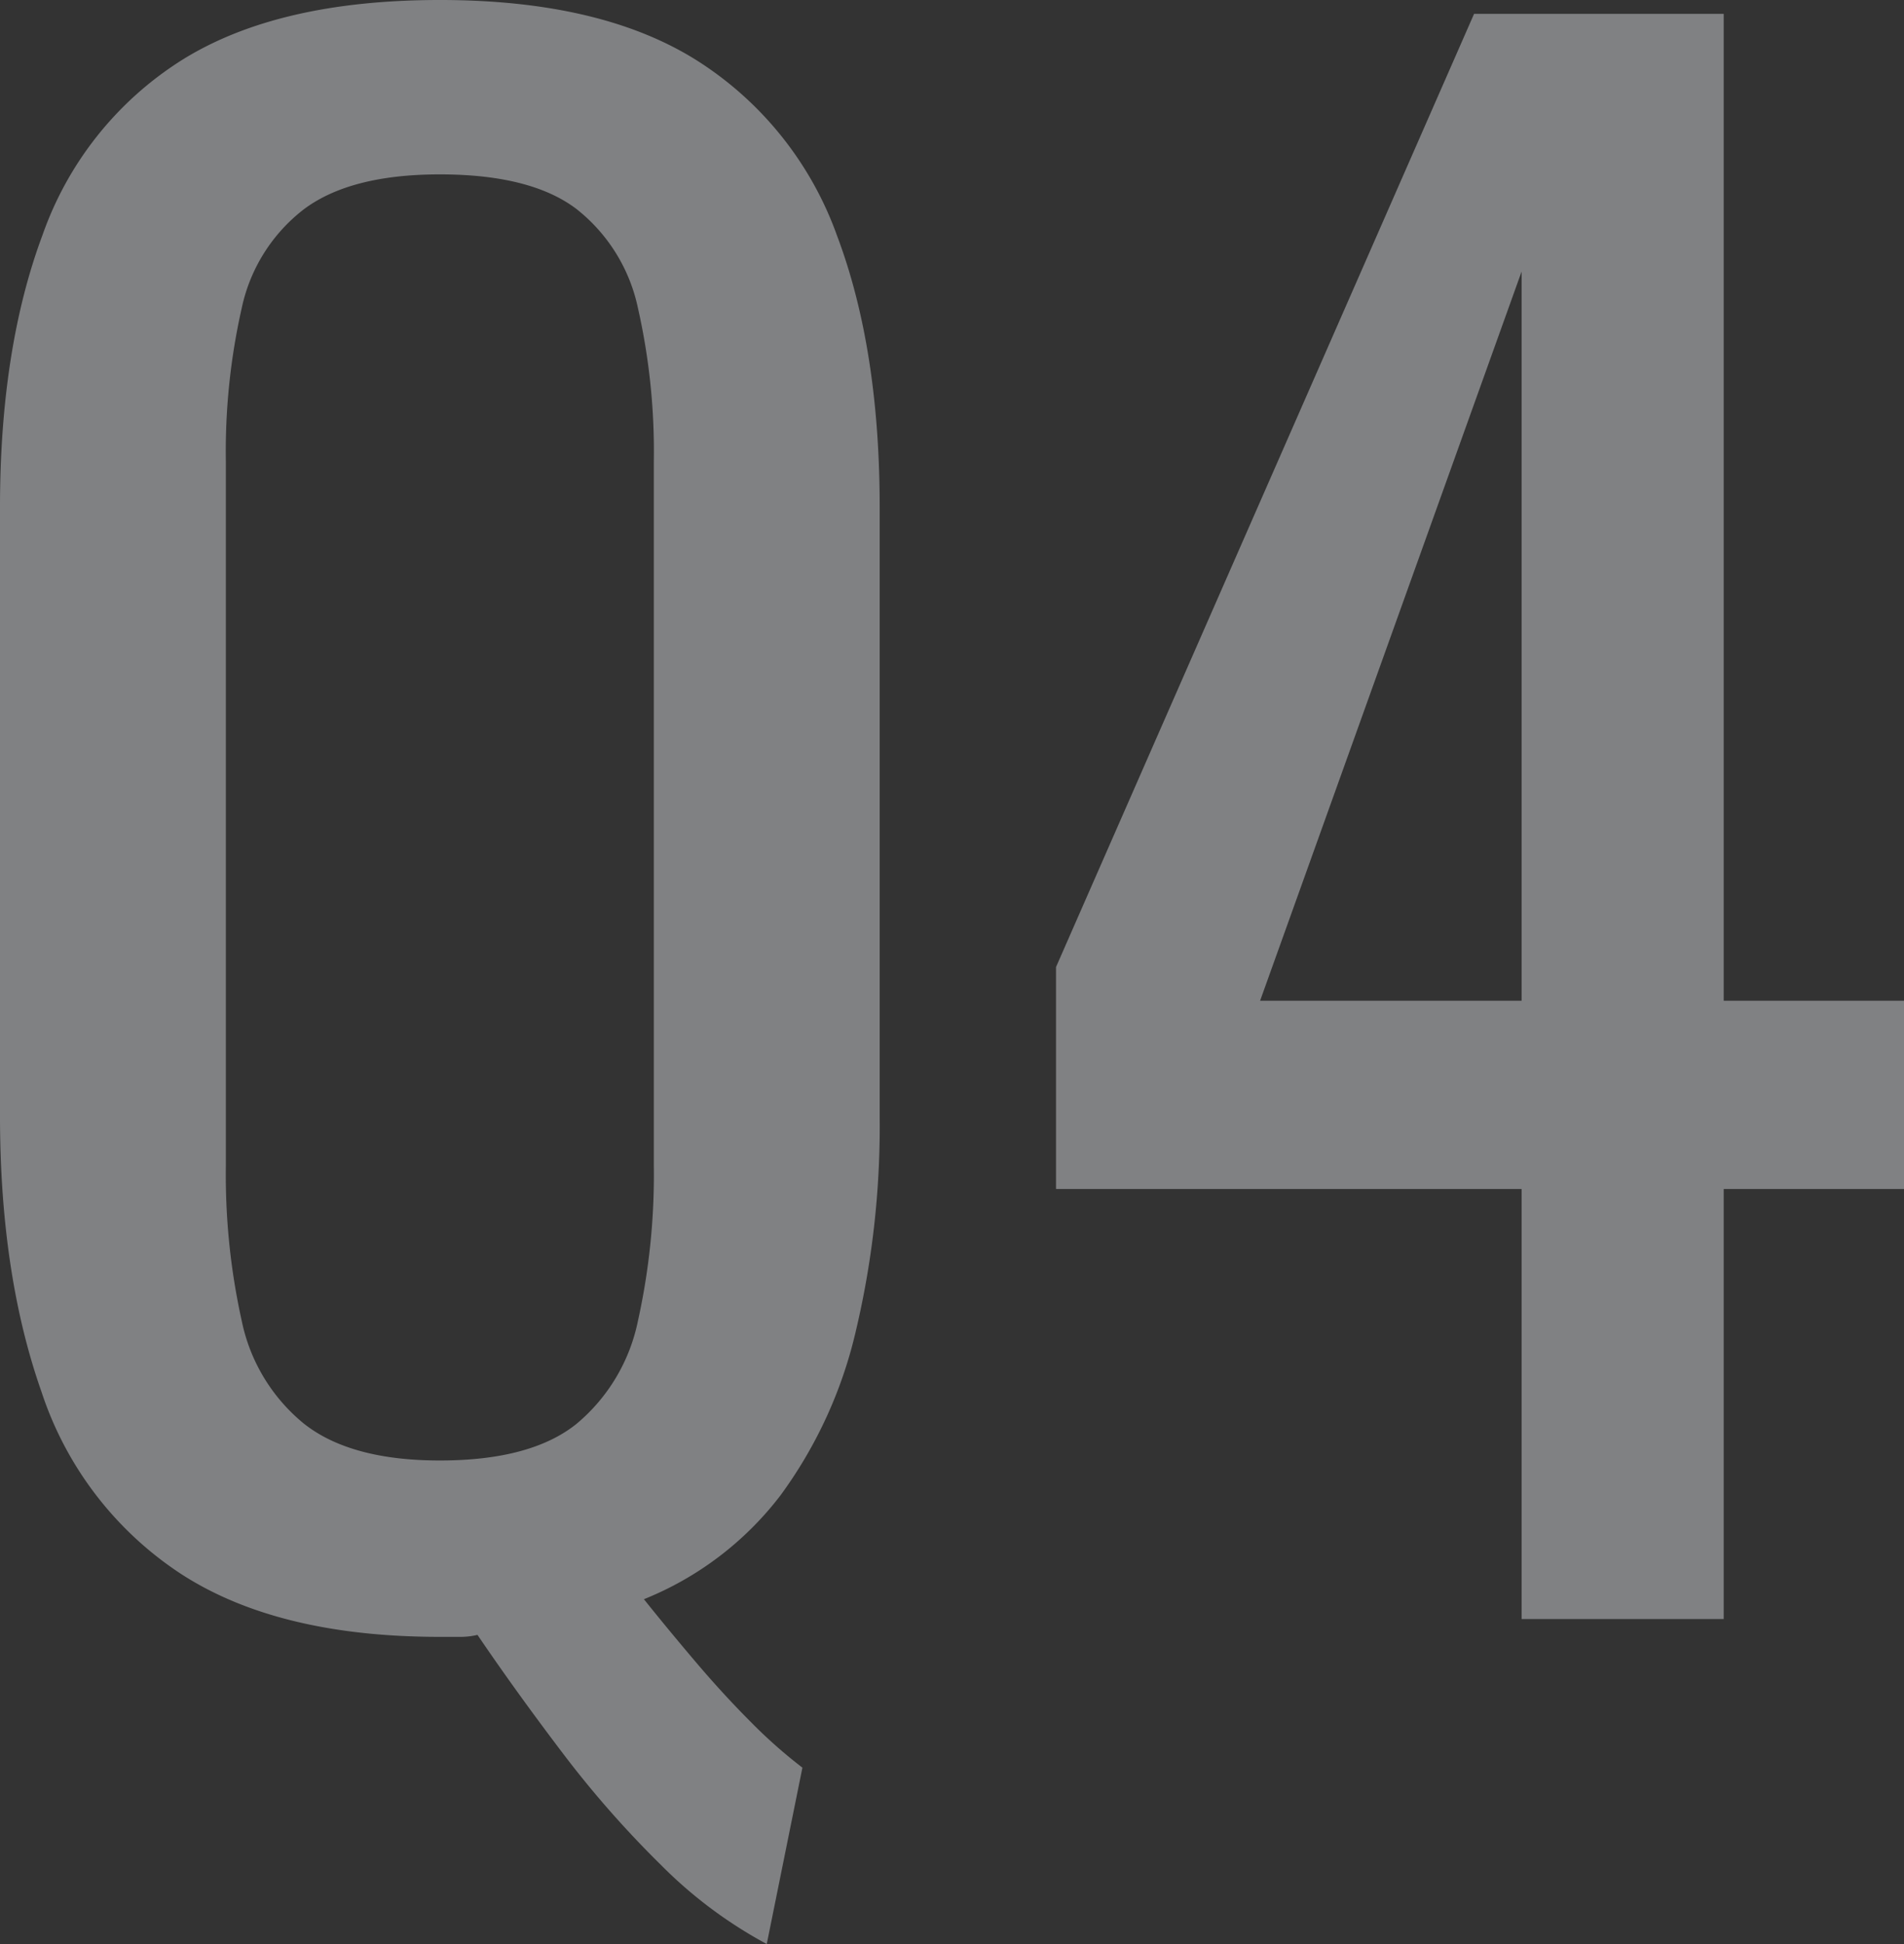
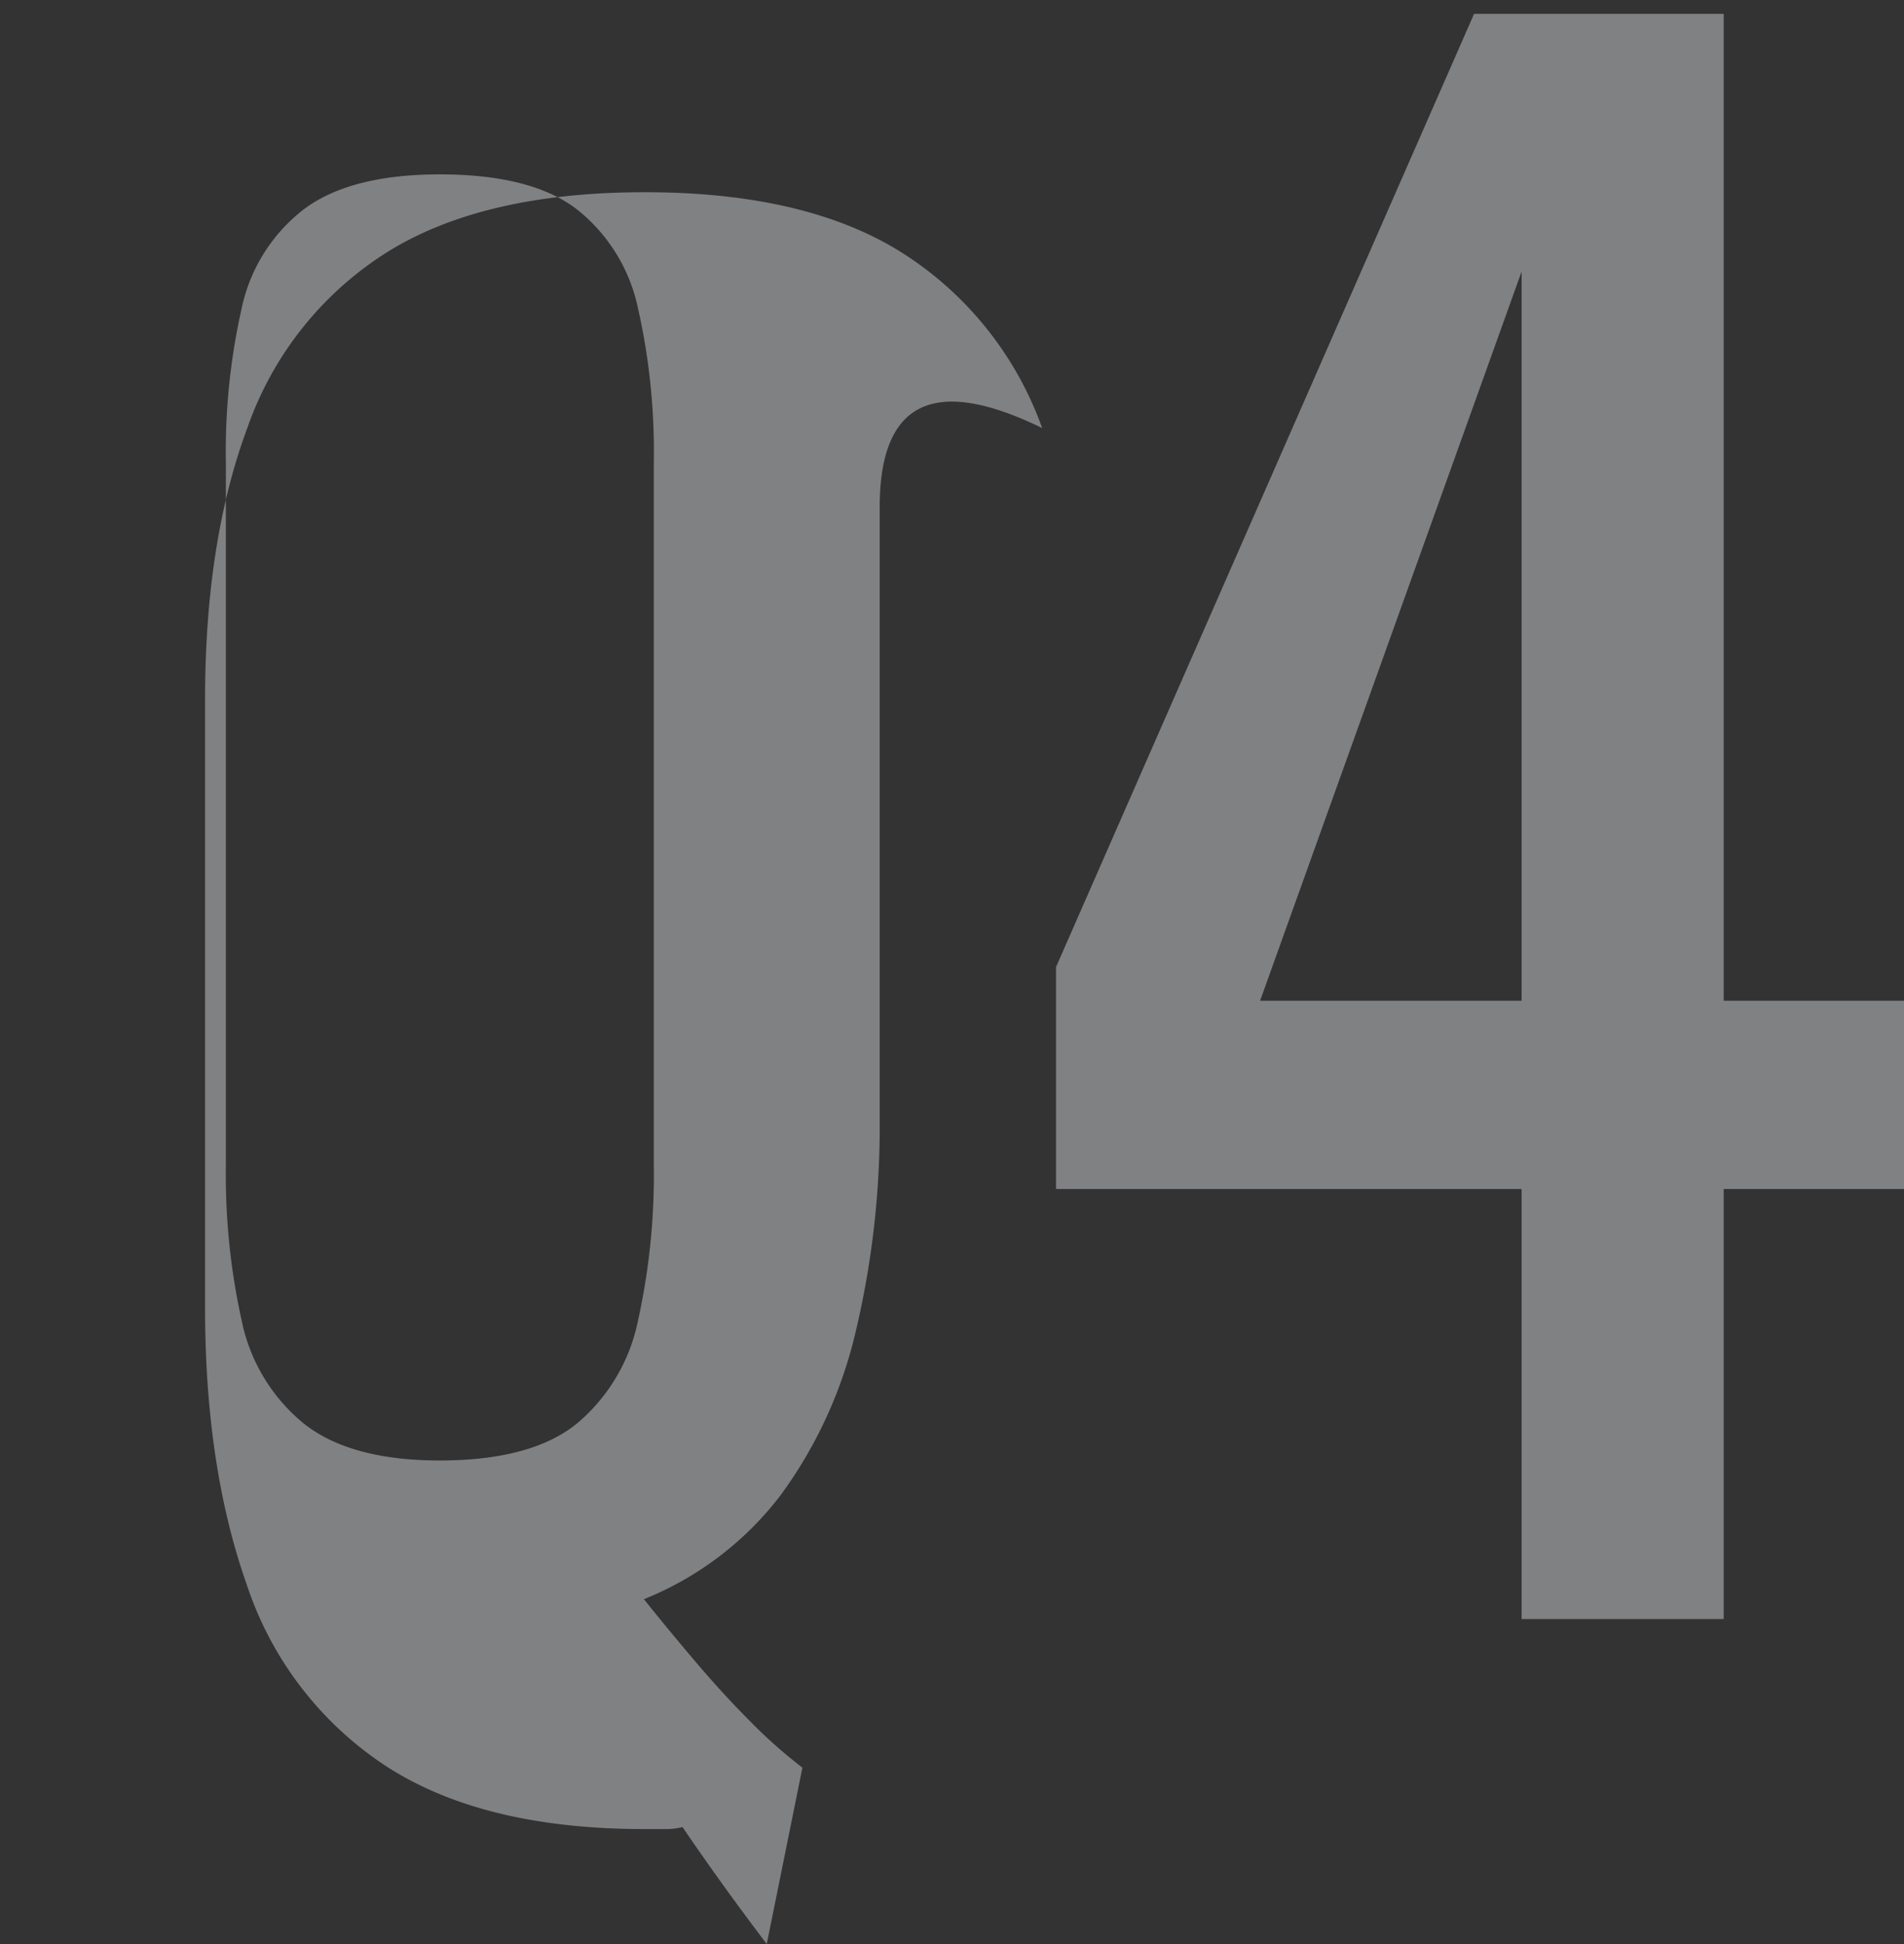
<svg xmlns="http://www.w3.org/2000/svg" width="192.2" height="196.2" viewBox="0 0 192.2 196.2">
  <rect x="0" y="0" width="192.2" height="196.2" fill="#333333" stroke="none" />
-   <path id="パス_1348" data-name="パス 1348" d="M-15.4,32.8a45.16,45.16,0,0,1-10.7-8,103.664,103.664,0,0,1-10-11.4q-4.7-6.2-8.5-11.8a7.435,7.435,0,0,1-1.8.2h-2q-16.4,0-26.2-6.4a35.037,35.037,0,0,1-14-18.3q-4.2-11.9-4.2-27.9v-61.4q0-16,4.3-27.5a34.264,34.264,0,0,1,14-17.6q9.7-6.1,26.1-6.1t26.1,6.2a34.809,34.809,0,0,1,14,17.6Q-4-128.2-4-112.2v61.6A89.548,89.548,0,0,1-6.4-29.1,45.306,45.306,0,0,1-14-12.5,32.663,32.663,0,0,1-27.8-2q2.4,3,5.2,6.3t5.6,6.1A49.62,49.62,0,0,0-11.8,15ZM-48.4-16q9.2,0,13.8-3.7a18.3,18.3,0,0,0,6.2-10.4,68.156,68.156,0,0,0,1.6-15.7v-71a65.555,65.555,0,0,0-1.6-15.5,17.248,17.248,0,0,0-6.2-10q-4.6-3.5-13.8-3.5-9,0-13.7,3.5a17.049,17.049,0,0,0-6.3,10A65.555,65.555,0,0,0-70-116.8v71a68.156,68.156,0,0,0,1.6,15.7,18.077,18.077,0,0,0,6.3,10.4Q-57.4-16-48.4-16ZM60.8,0V-43.4h-47V-65.8L56-162H81.2v99.6H99.4v19H81.2V0ZM34.4-62.4H60.8V-136Z" transform="translate(92.8 163.4)" fill="#f2f6fa" opacity="0.404" />
+   <path id="パス_1348" data-name="パス 1348" d="M-15.4,32.8q-4.7-6.2-8.5-11.8a7.435,7.435,0,0,1-1.8.2h-2q-16.4,0-26.2-6.4a35.037,35.037,0,0,1-14-18.3q-4.2-11.9-4.2-27.9v-61.4q0-16,4.3-27.5a34.264,34.264,0,0,1,14-17.6q9.7-6.1,26.1-6.1t26.1,6.2a34.809,34.809,0,0,1,14,17.6Q-4-128.2-4-112.2v61.6A89.548,89.548,0,0,1-6.4-29.1,45.306,45.306,0,0,1-14-12.5,32.663,32.663,0,0,1-27.8-2q2.4,3,5.2,6.3t5.6,6.1A49.62,49.62,0,0,0-11.8,15ZM-48.4-16q9.2,0,13.8-3.7a18.3,18.3,0,0,0,6.2-10.4,68.156,68.156,0,0,0,1.6-15.7v-71a65.555,65.555,0,0,0-1.6-15.5,17.248,17.248,0,0,0-6.2-10q-4.6-3.5-13.8-3.5-9,0-13.7,3.5a17.049,17.049,0,0,0-6.3,10A65.555,65.555,0,0,0-70-116.8v71a68.156,68.156,0,0,0,1.6,15.7,18.077,18.077,0,0,0,6.3,10.4Q-57.4-16-48.4-16ZM60.8,0V-43.4h-47V-65.8L56-162H81.2v99.6H99.4v19H81.2V0ZM34.4-62.4H60.8V-136Z" transform="translate(92.8 163.4)" fill="#f2f6fa" opacity="0.404" />
</svg>